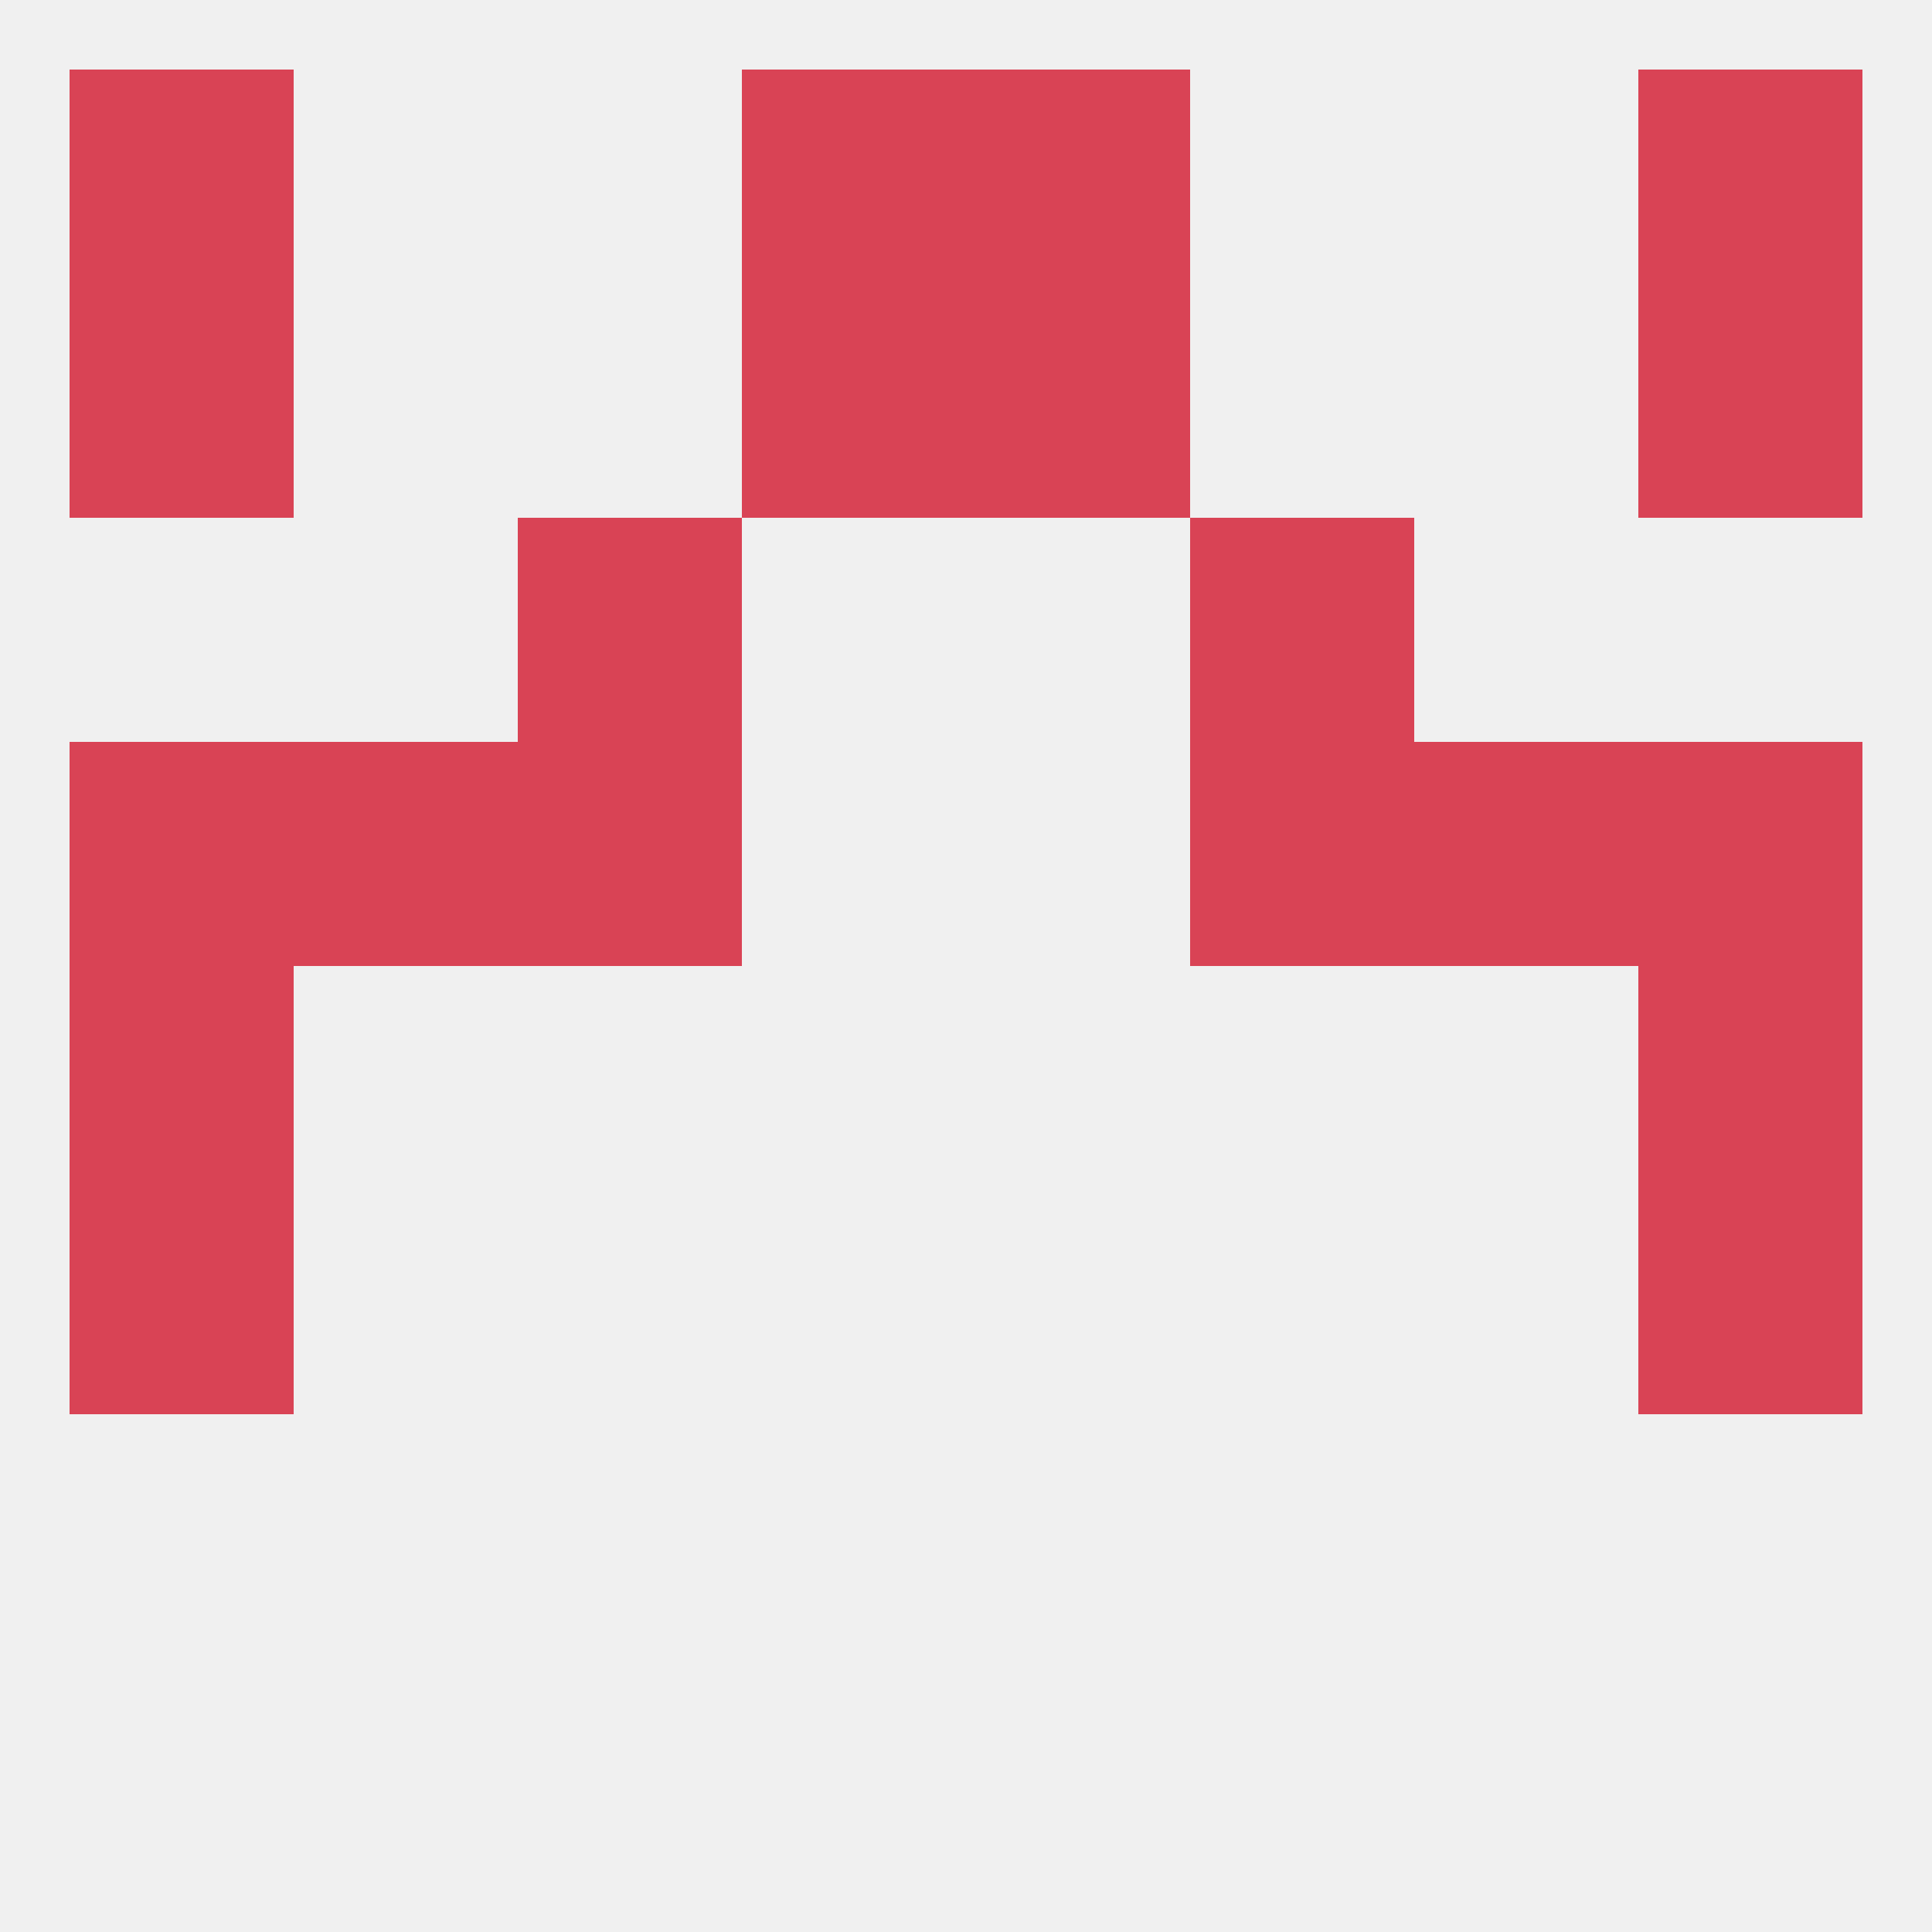
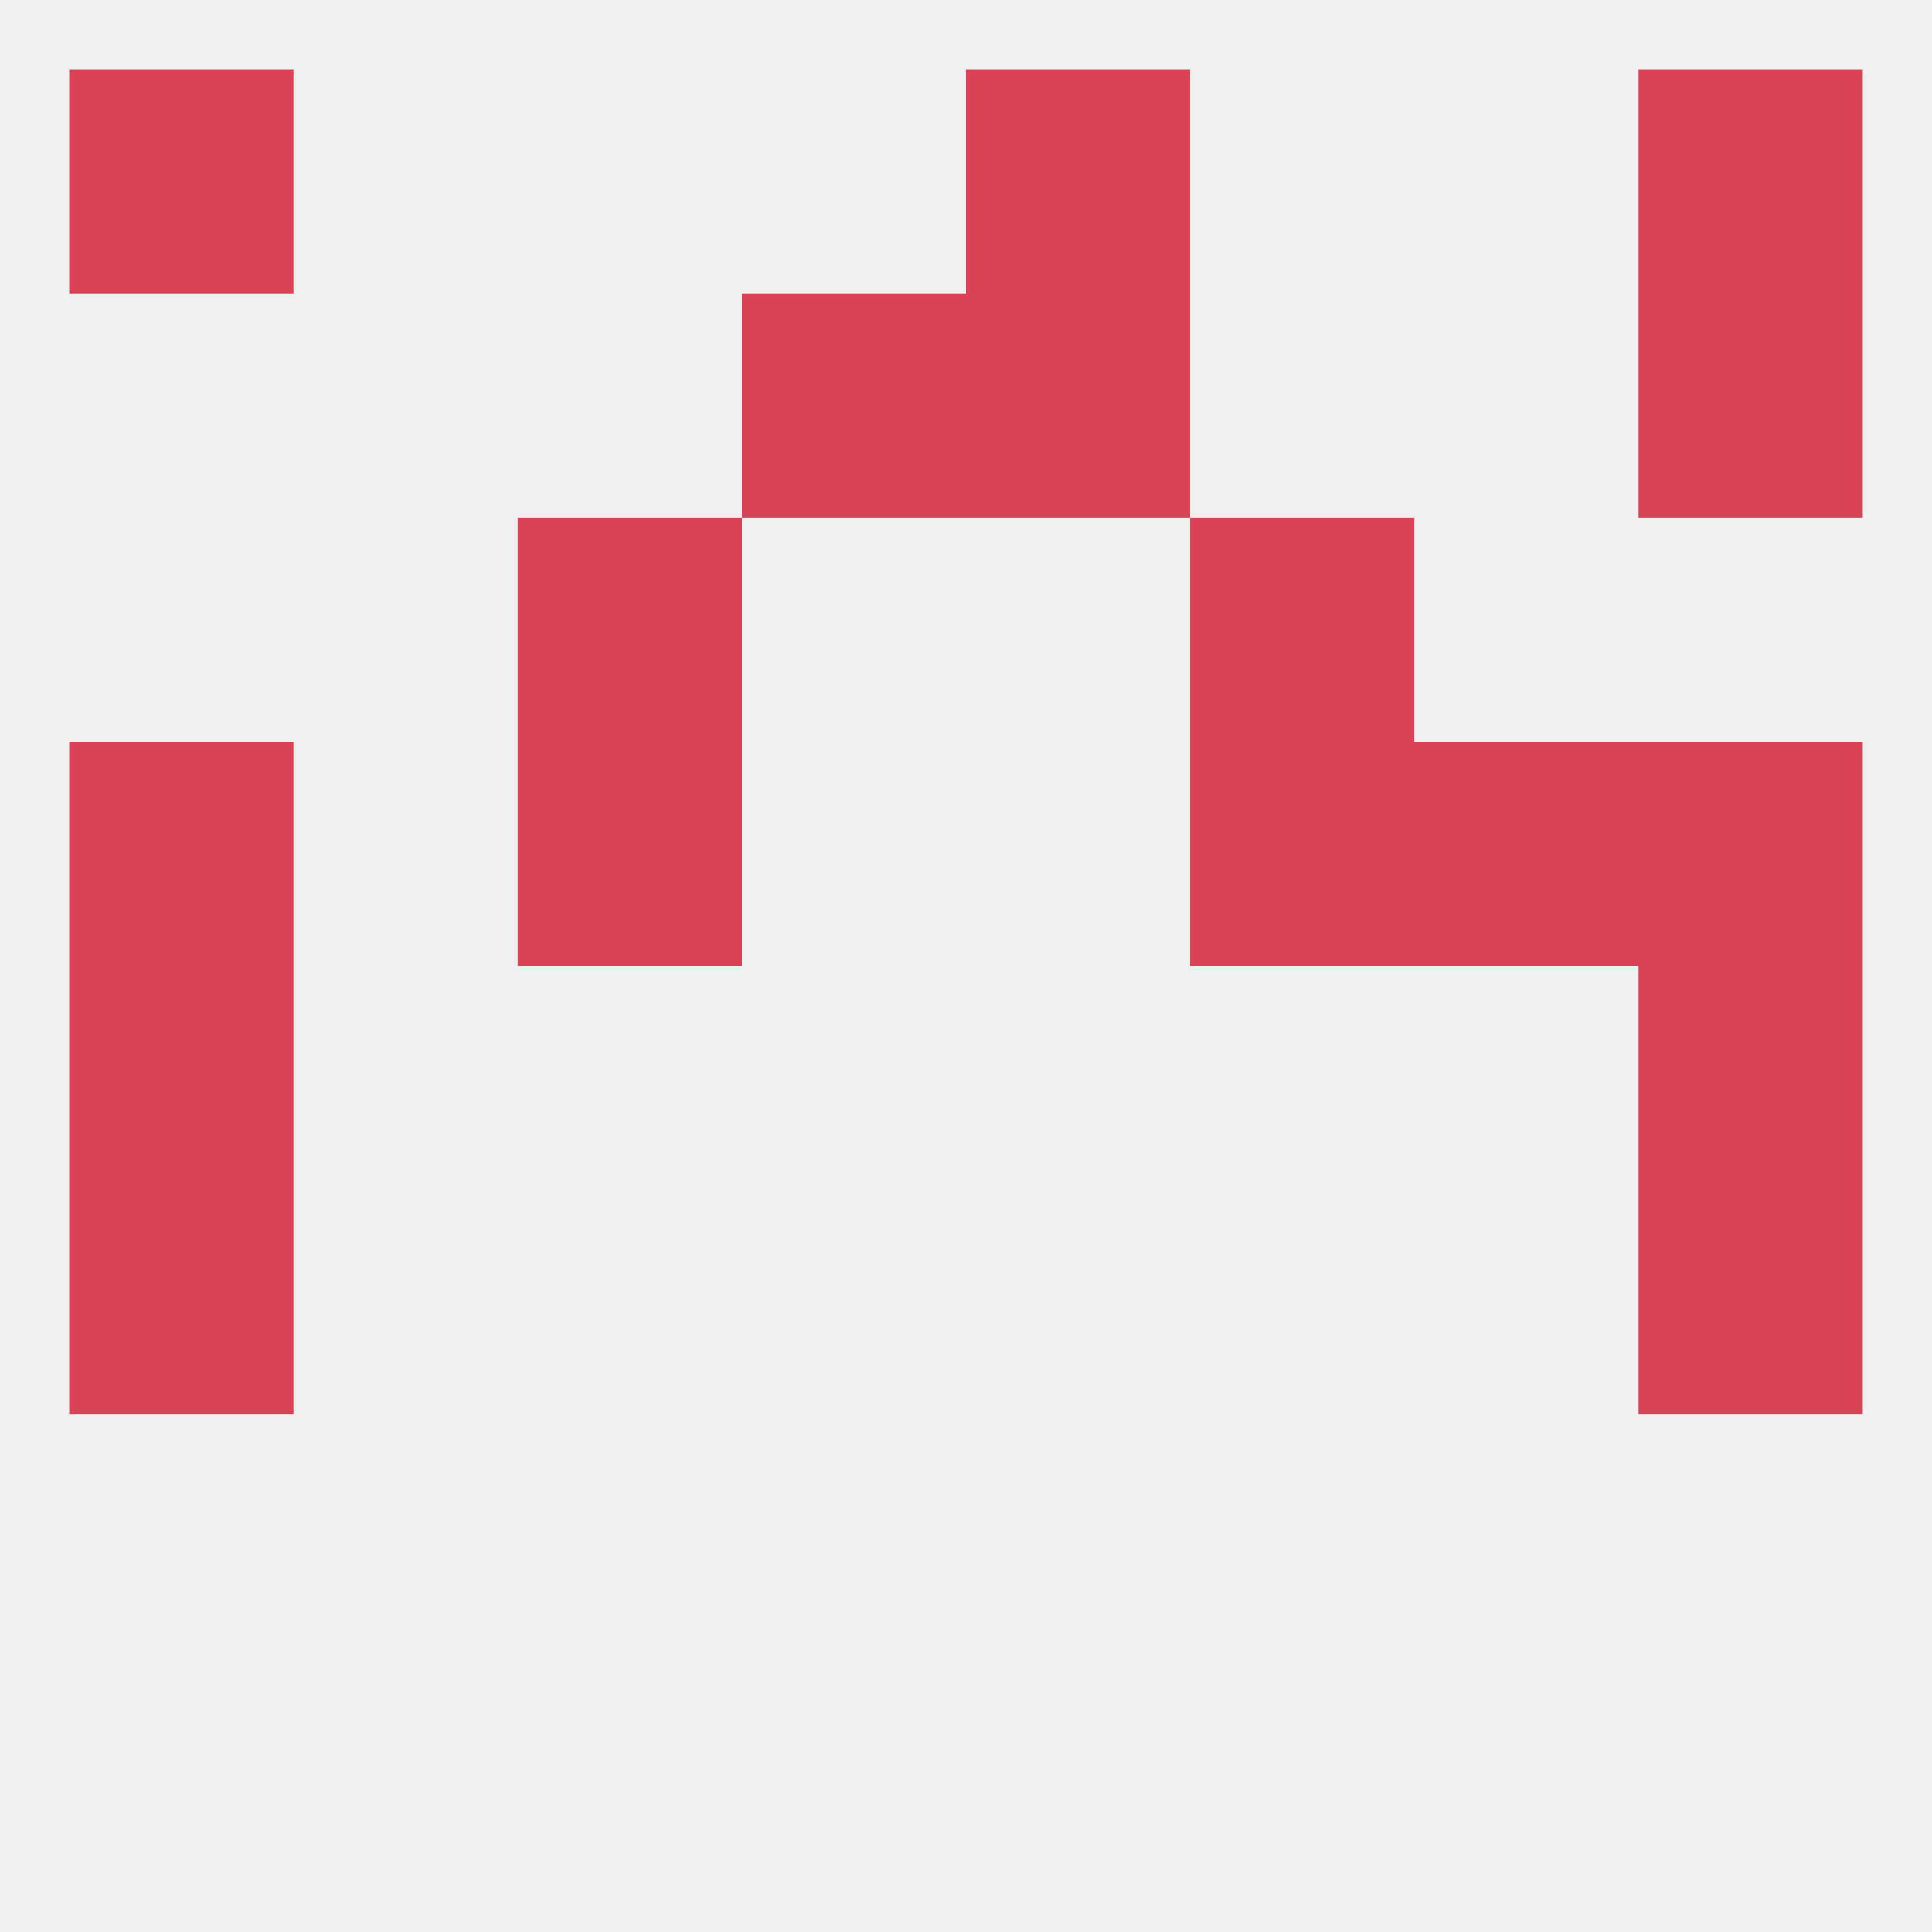
<svg xmlns="http://www.w3.org/2000/svg" version="1.1" baseprofile="full" width="250" height="250" viewBox="0 0 250 250">
  <rect width="100%" height="100%" fill="rgba(240,240,240,255)" />
  <rect x="9" y="125" width="29" height="29" fill="rgba(217,67,85,255)" />
  <rect x="212" y="125" width="29" height="29" fill="rgba(217,67,85,255)" />
-   <rect x="38" y="96" width="29" height="29" fill="rgba(217,67,85,255)" />
  <rect x="183" y="96" width="29" height="29" fill="rgba(217,67,85,255)" />
  <rect x="67" y="96" width="29" height="29" fill="rgba(217,67,85,255)" />
  <rect x="154" y="96" width="29" height="29" fill="rgba(217,67,85,255)" />
  <rect x="9" y="96" width="29" height="29" fill="rgba(217,67,85,255)" />
  <rect x="212" y="96" width="29" height="29" fill="rgba(217,67,85,255)" />
  <rect x="9" y="154" width="29" height="29" fill="rgba(217,67,85,255)" />
  <rect x="212" y="154" width="29" height="29" fill="rgba(217,67,85,255)" />
  <rect x="67" y="67" width="29" height="29" fill="rgba(217,67,85,255)" />
  <rect x="154" y="67" width="29" height="29" fill="rgba(217,67,85,255)" />
  <rect x="125" y="38" width="29" height="29" fill="rgba(217,67,85,255)" />
-   <rect x="9" y="38" width="29" height="29" fill="rgba(217,67,85,255)" />
  <rect x="212" y="38" width="29" height="29" fill="rgba(217,67,85,255)" />
  <rect x="96" y="38" width="29" height="29" fill="rgba(217,67,85,255)" />
-   <rect x="96" y="9" width="29" height="29" fill="rgba(217,67,85,255)" />
  <rect x="125" y="9" width="29" height="29" fill="rgba(217,67,85,255)" />
  <rect x="9" y="9" width="29" height="29" fill="rgba(217,67,85,255)" />
  <rect x="212" y="9" width="29" height="29" fill="rgba(217,67,85,255)" />
</svg>